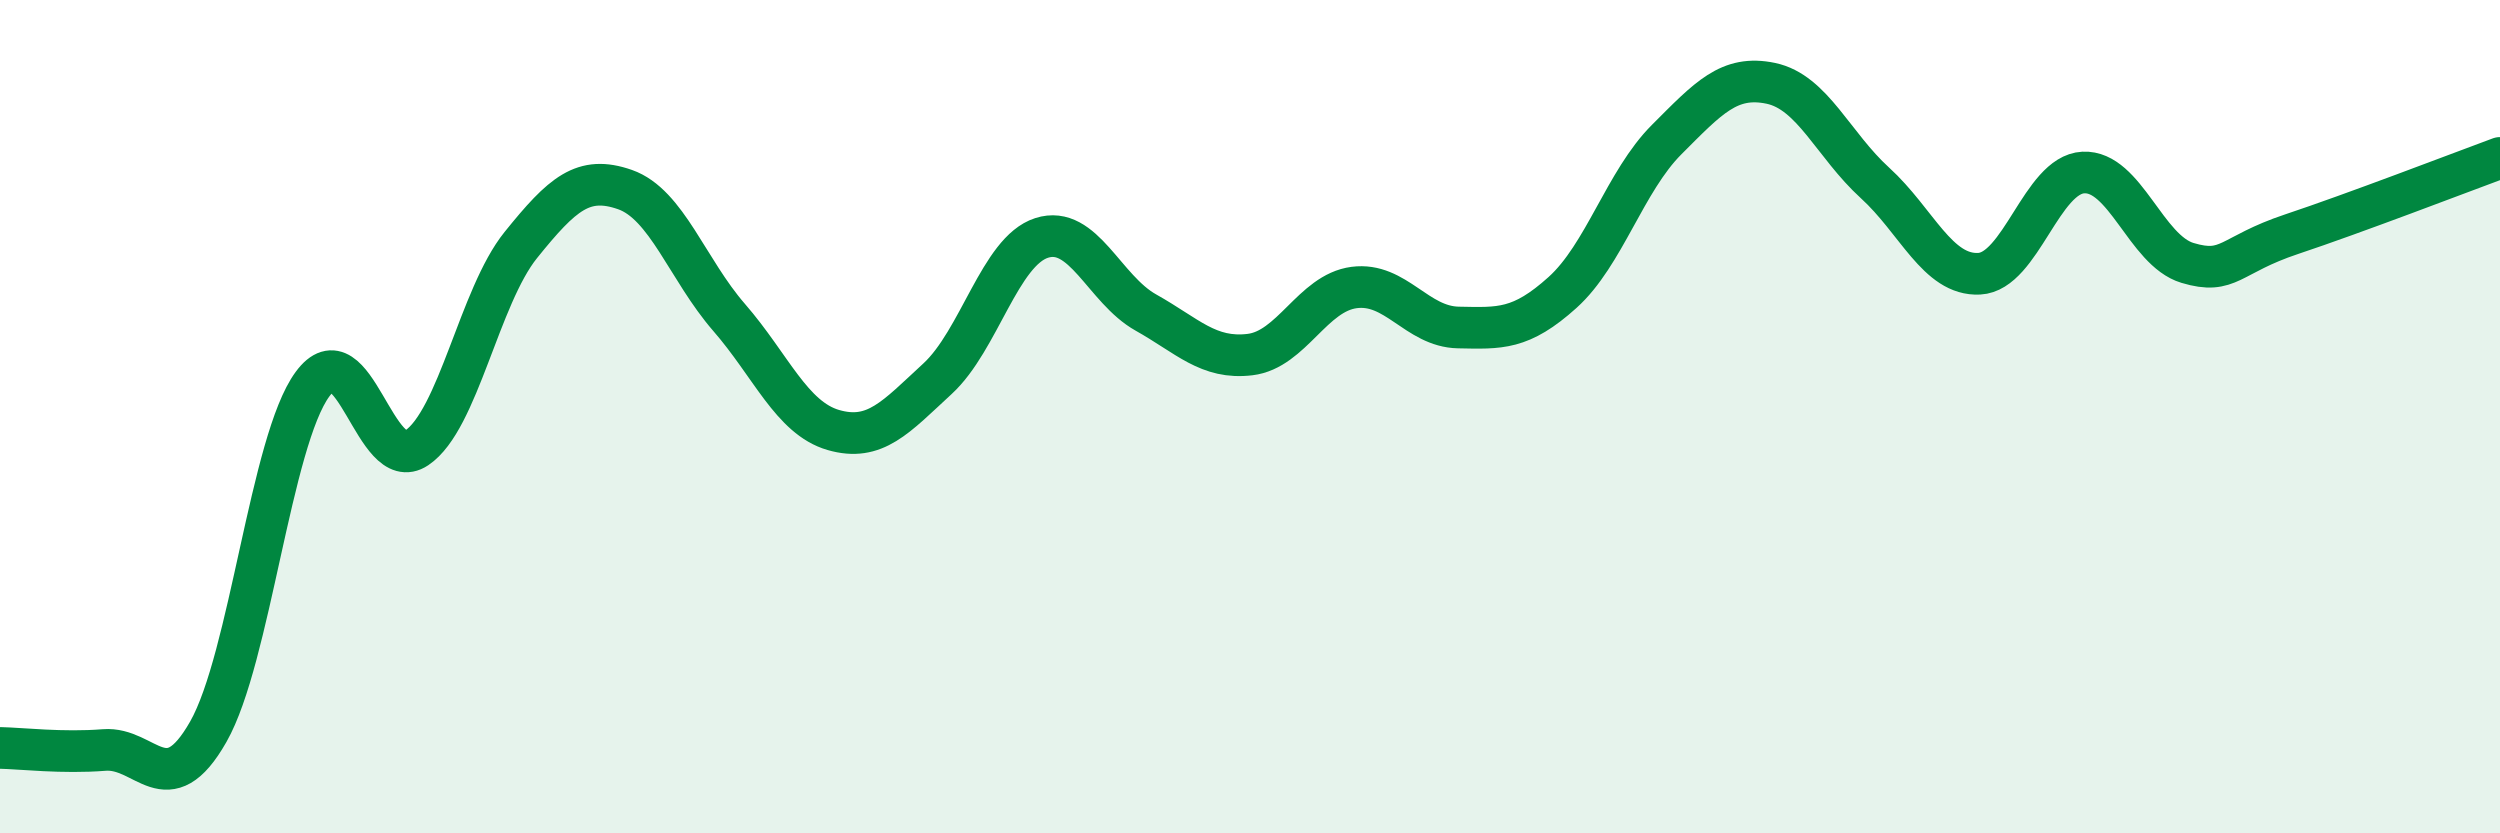
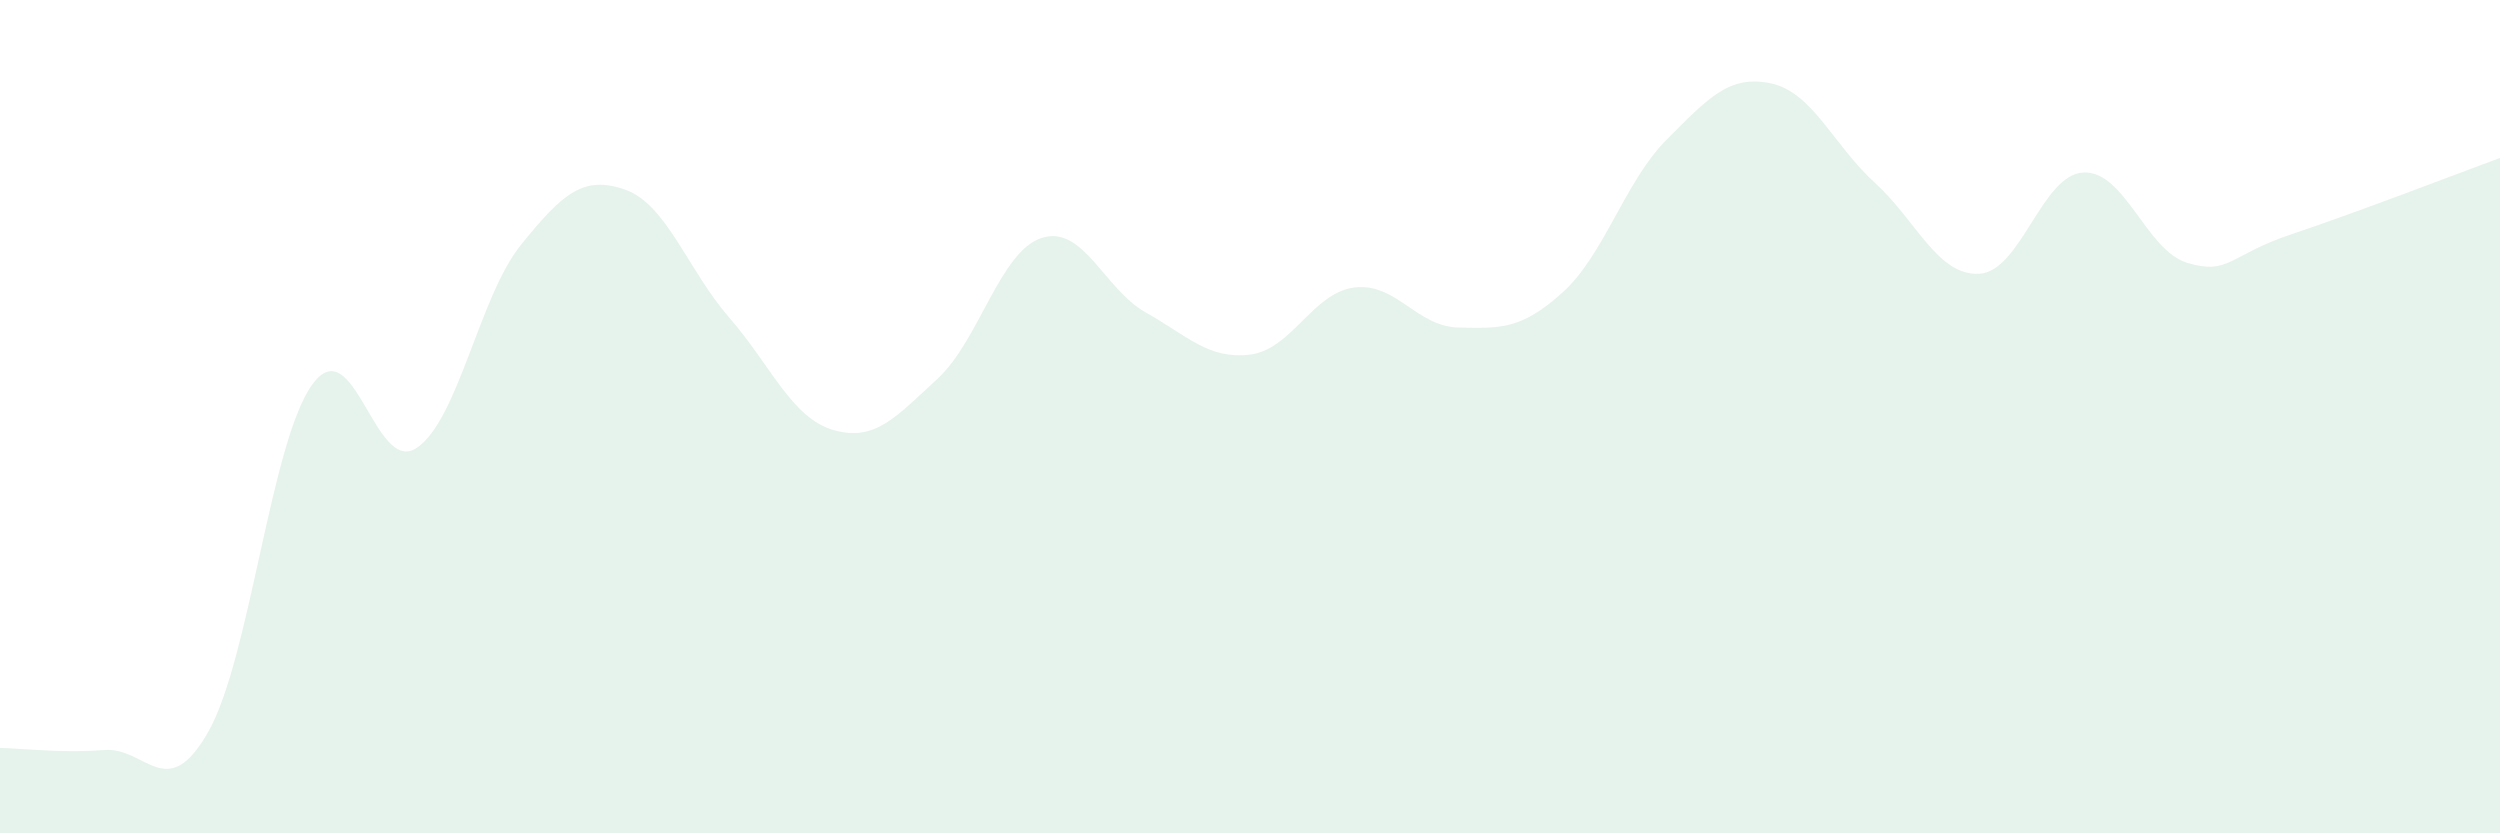
<svg xmlns="http://www.w3.org/2000/svg" width="60" height="20" viewBox="0 0 60 20">
  <path d="M 0,17.95 C 0.5,17.96 1.5,18.08 2.5,18 C 3.5,17.92 4,19.32 5,17.56 C 6,15.8 6.5,10.58 7.5,9.22 C 8.5,7.86 9,11.42 10,10.75 C 11,10.08 11.5,7.12 12.5,5.88 C 13.5,4.64 14,4.2 15,4.55 C 16,4.9 16.5,6.47 17.5,7.62 C 18.5,8.77 19,10.03 20,10.32 C 21,10.61 21.5,10.01 22.5,9.09 C 23.5,8.17 24,6.03 25,5.71 C 26,5.39 26.5,6.94 27.5,7.5 C 28.5,8.06 29,8.63 30,8.51 C 31,8.39 31.5,7.03 32.5,6.9 C 33.5,6.77 34,7.84 35,7.86 C 36,7.88 36.5,7.92 37.5,7.02 C 38.5,6.12 39,4.35 40,3.35 C 41,2.35 41.5,1.79 42.5,2 C 43.5,2.21 44,3.48 45,4.39 C 46,5.3 46.5,6.62 47.5,6.57 C 48.5,6.52 49,4.19 50,4.14 C 51,4.09 51.5,6.01 52.5,6.31 C 53.5,6.61 53.5,6.12 55,5.62 C 56.5,5.12 59,4.16 60,3.79L60 20L0 20Z" fill="#008740" opacity="0.1" stroke-linecap="round" stroke-linejoin="round" />
-   <path d="M 0,17.95 C 0.5,17.96 1.5,18.08 2.5,18 C 3.5,17.92 4,19.32 5,17.56 C 6,15.8 6.5,10.58 7.5,9.22 C 8.5,7.86 9,11.42 10,10.75 C 11,10.08 11.5,7.12 12.5,5.88 C 13.5,4.64 14,4.2 15,4.55 C 16,4.9 16.5,6.47 17.5,7.62 C 18.5,8.77 19,10.03 20,10.32 C 21,10.61 21.5,10.01 22.5,9.09 C 23.5,8.17 24,6.03 25,5.71 C 26,5.39 26.5,6.94 27.5,7.5 C 28.5,8.06 29,8.63 30,8.51 C 31,8.39 31.5,7.03 32.5,6.9 C 33.5,6.77 34,7.84 35,7.86 C 36,7.88 36.5,7.92 37.5,7.02 C 38.5,6.12 39,4.35 40,3.35 C 41,2.35 41.5,1.79 42.5,2 C 43.5,2.21 44,3.48 45,4.39 C 46,5.3 46.5,6.62 47.5,6.57 C 48.5,6.52 49,4.19 50,4.14 C 51,4.09 51.5,6.01 52.5,6.31 C 53.5,6.61 53.5,6.12 55,5.62 C 56.5,5.12 59,4.16 60,3.79" stroke="#008740" stroke-width="1" fill="none" stroke-linecap="round" stroke-linejoin="round" />
</svg>